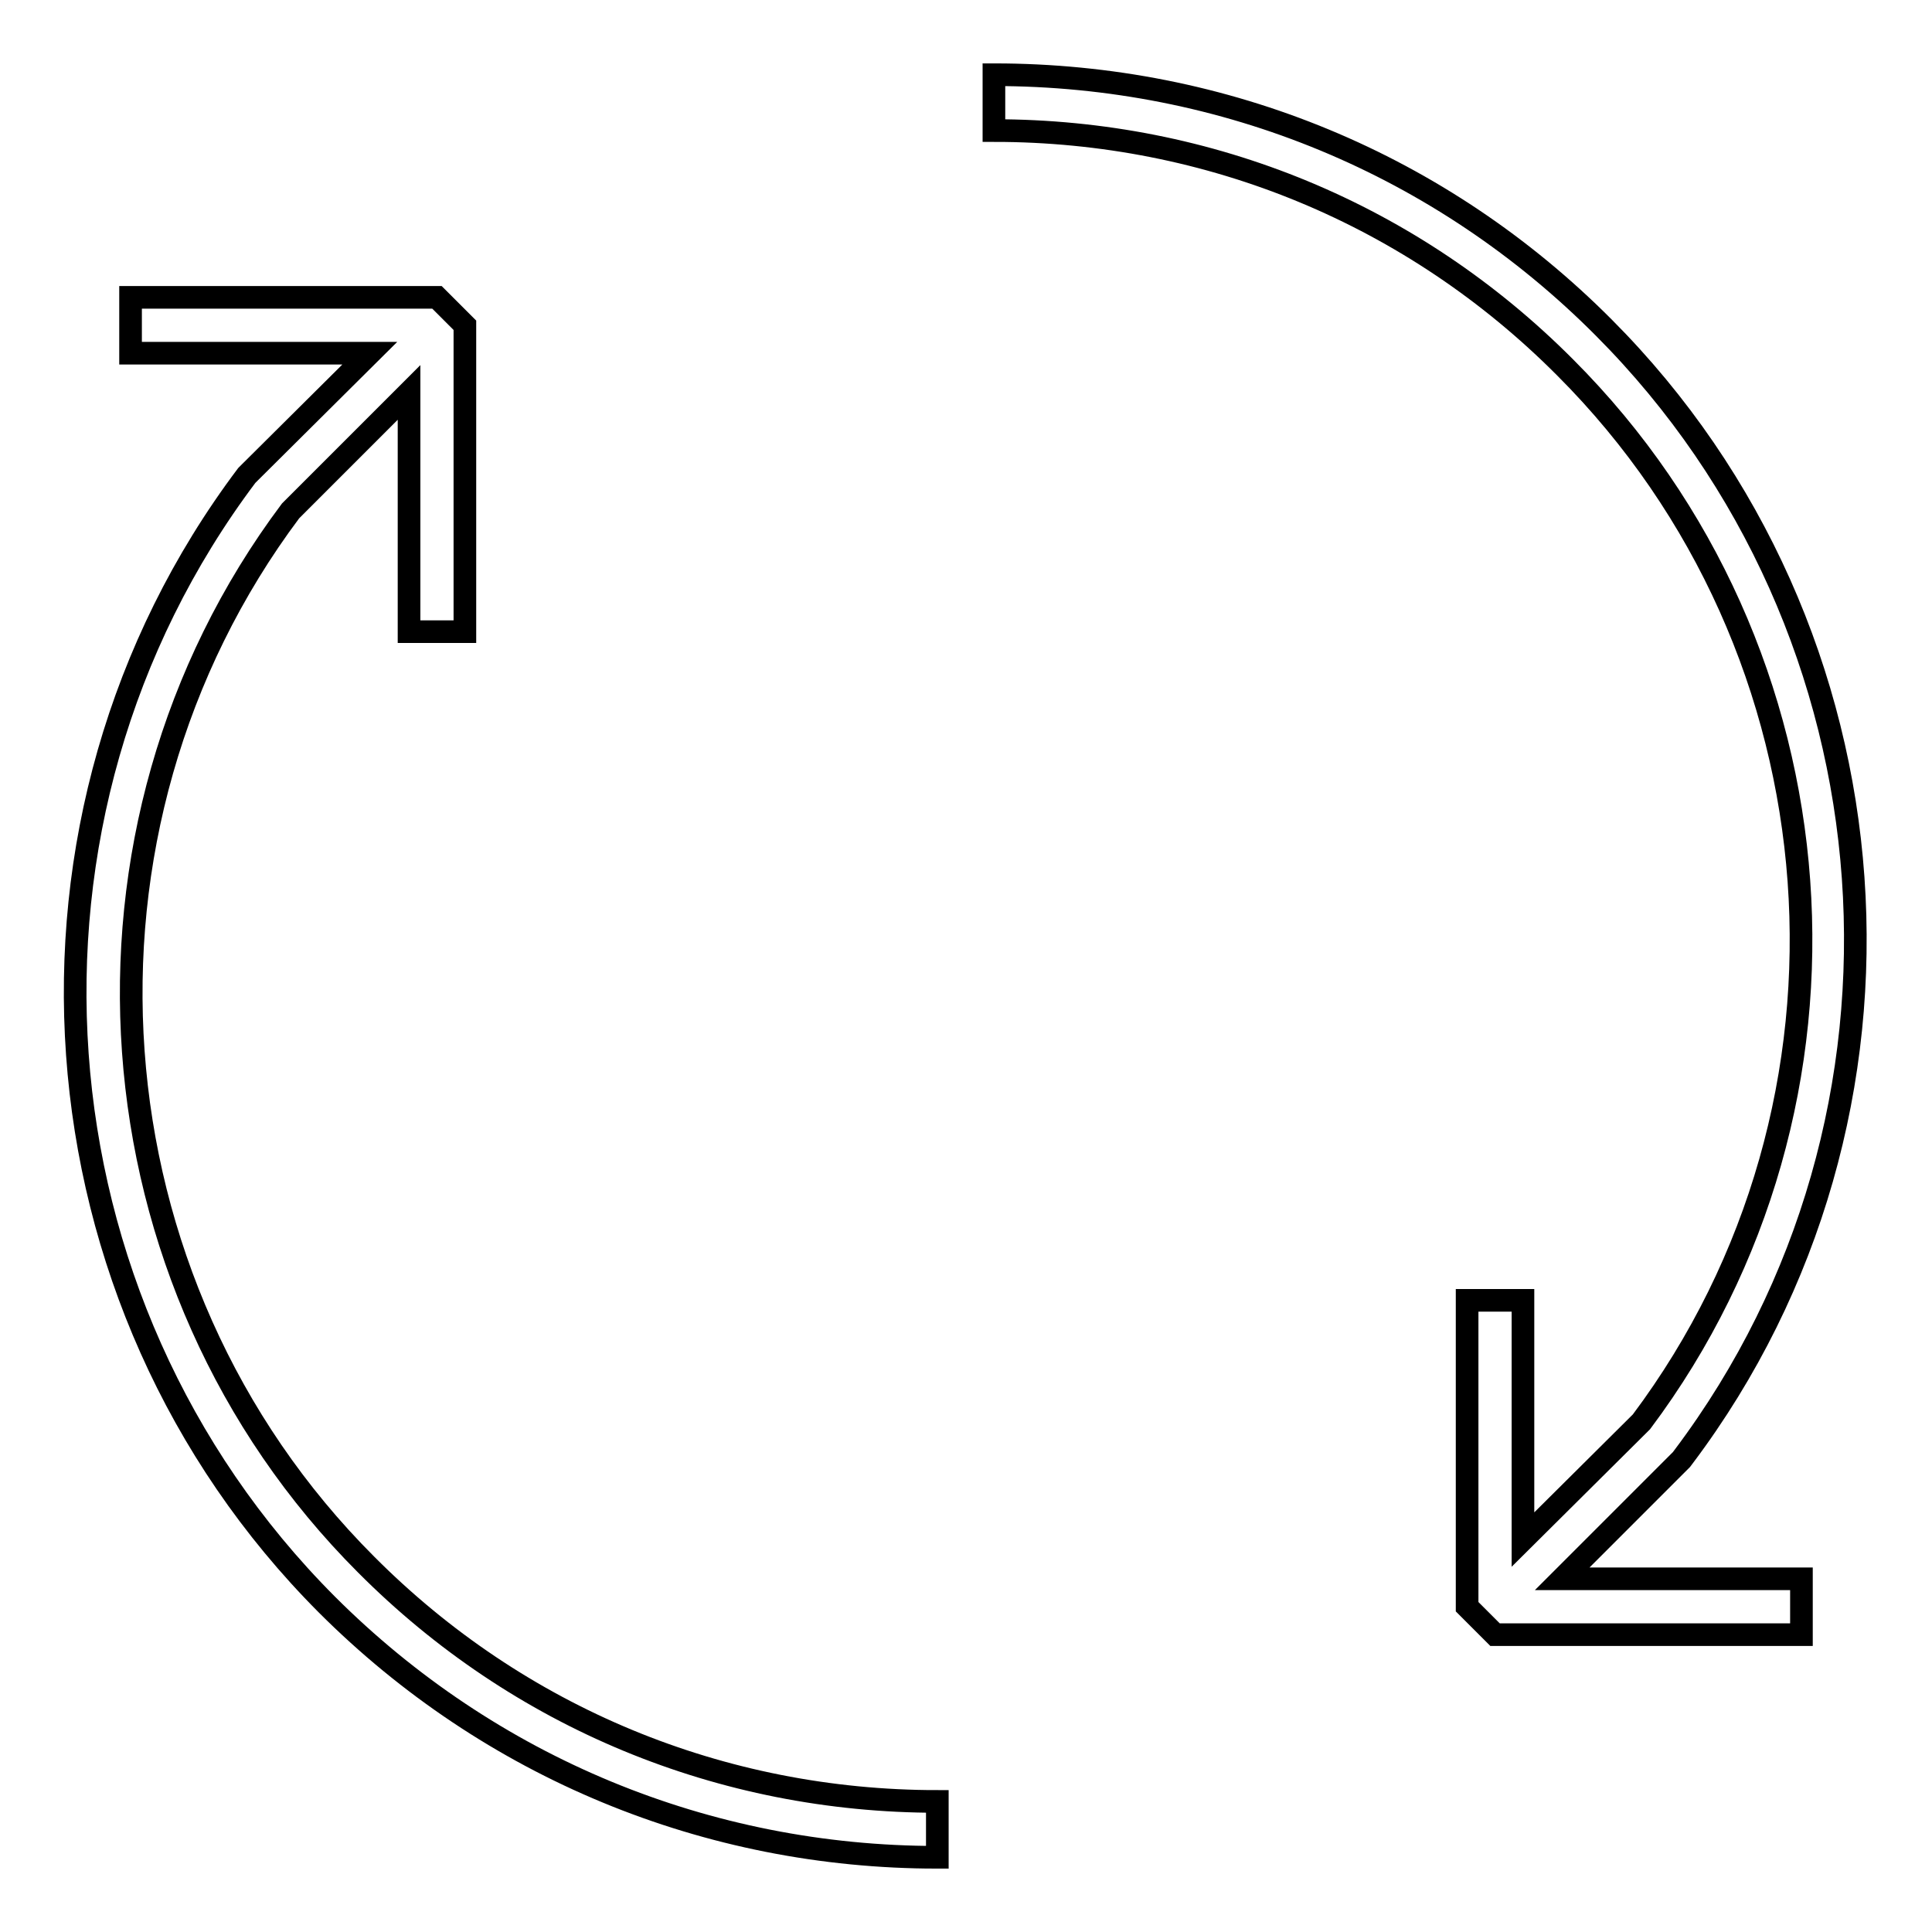
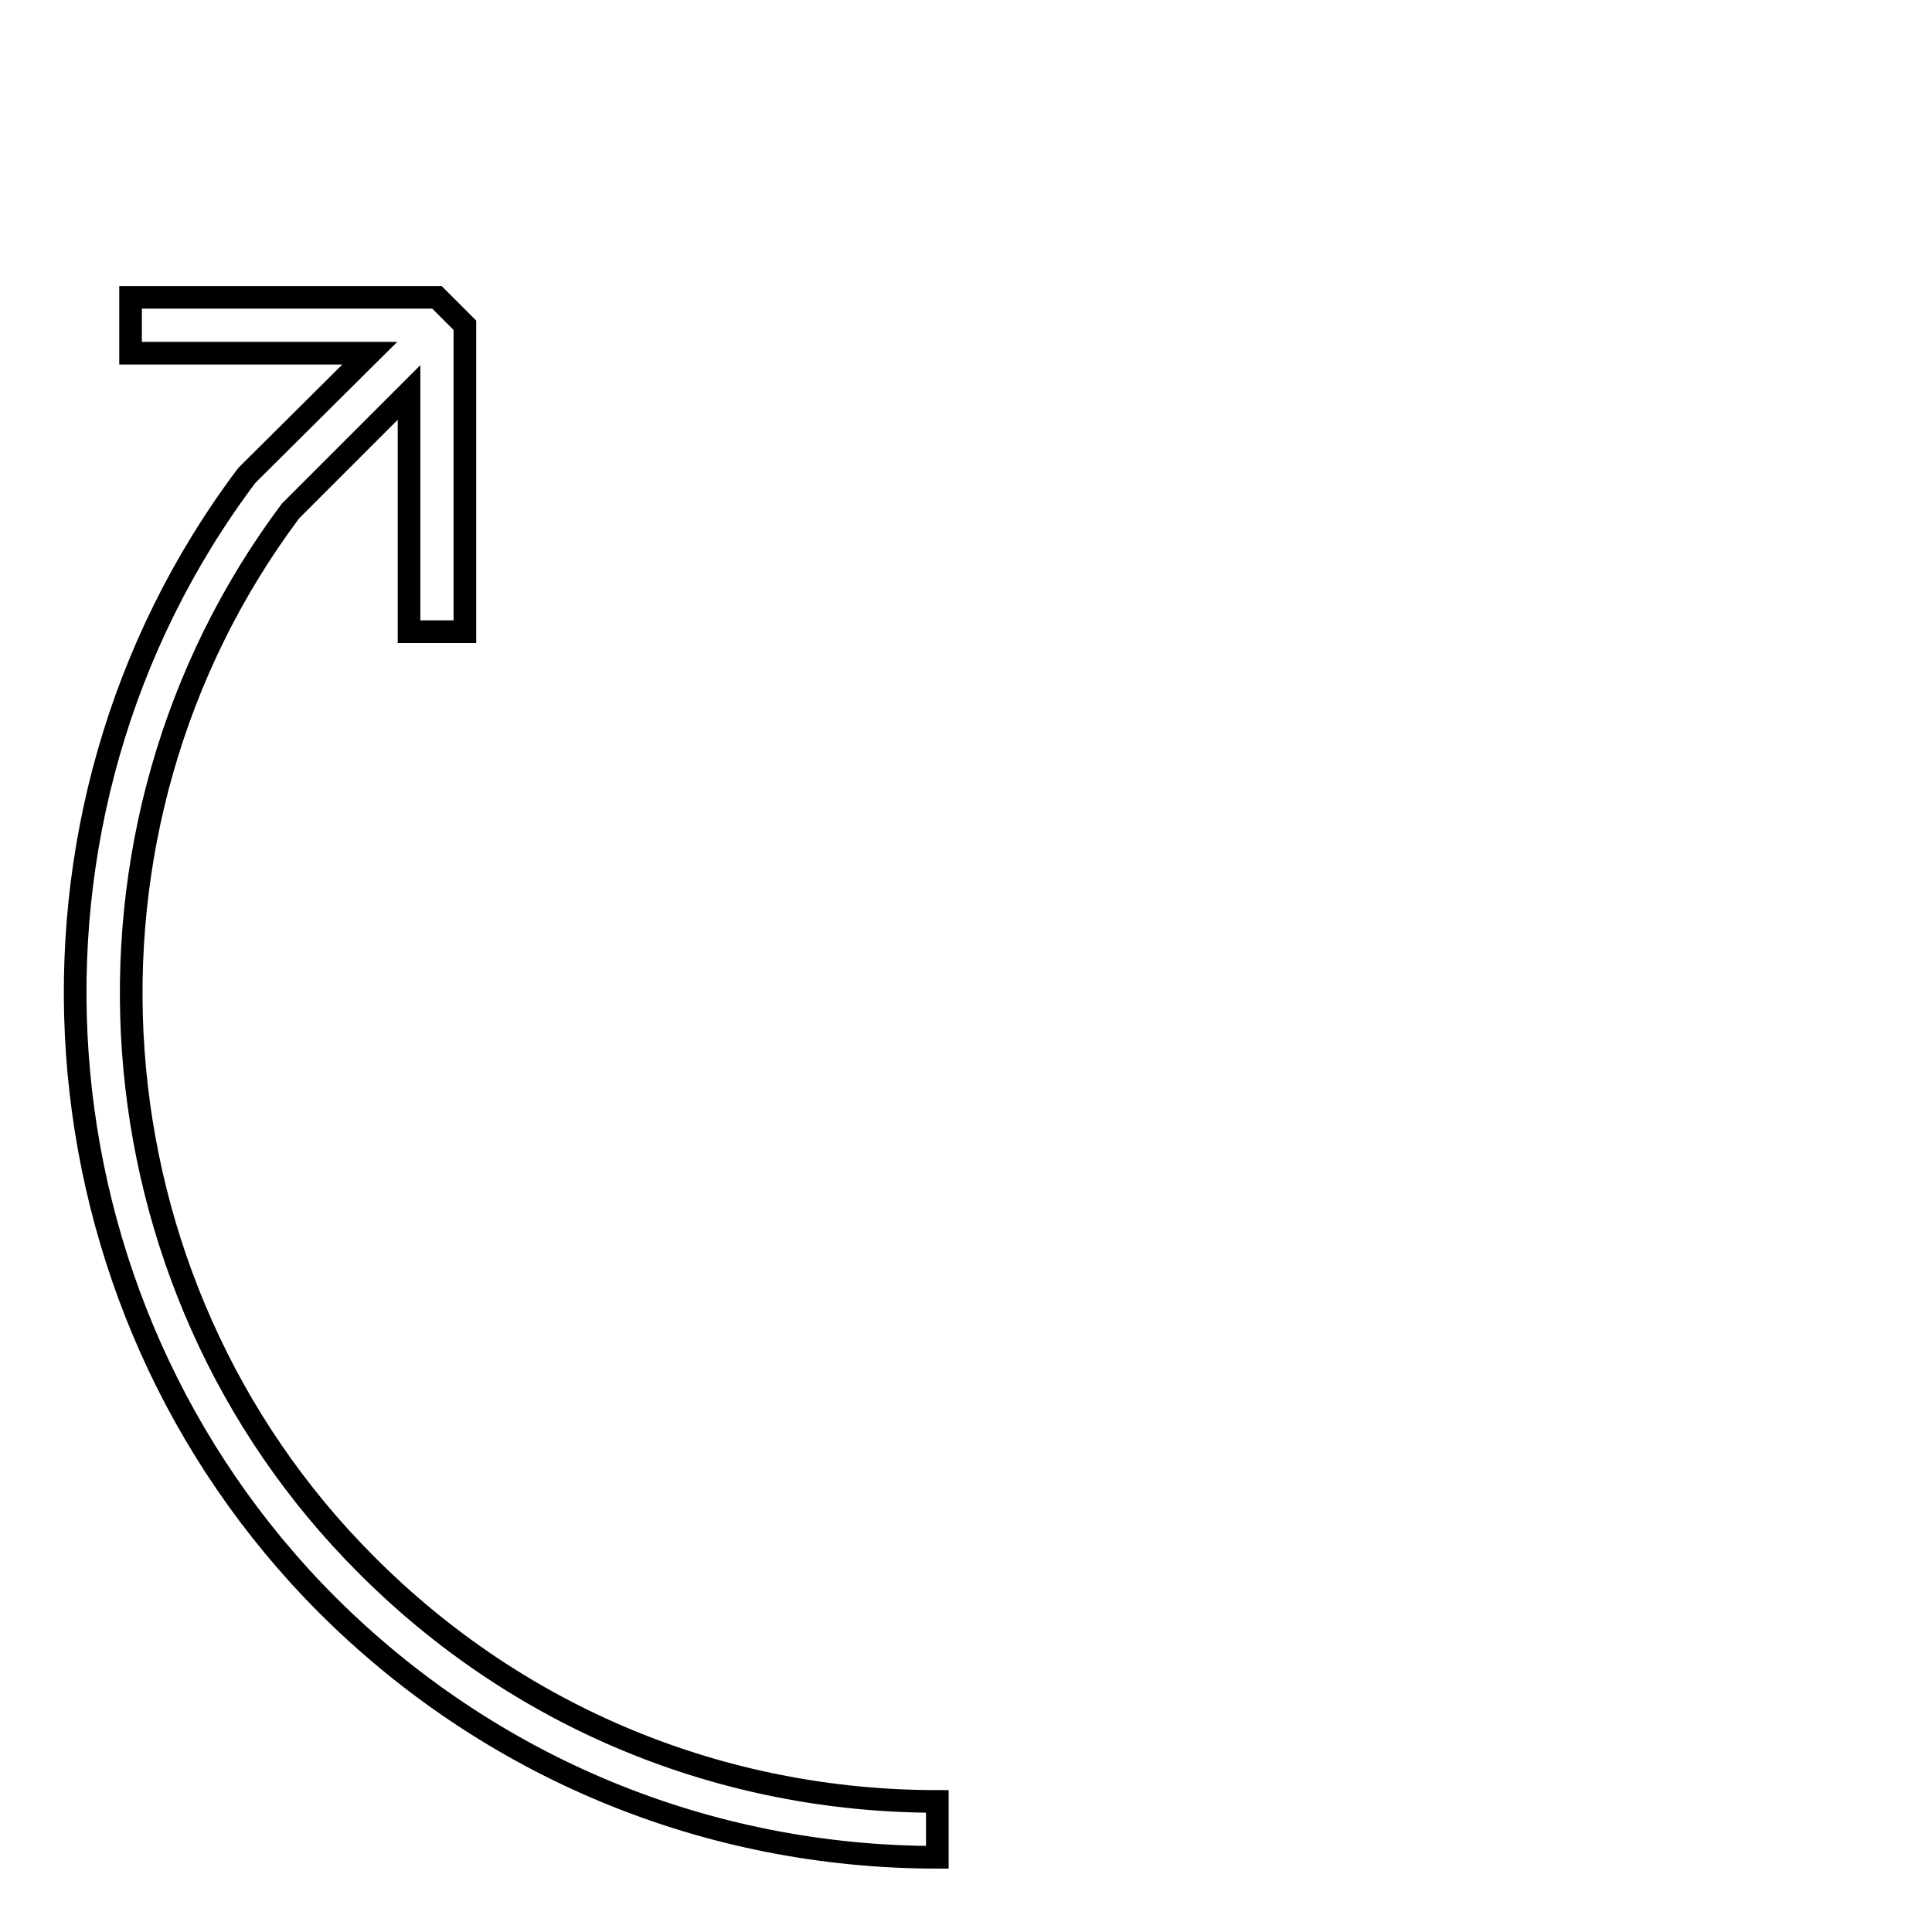
<svg xmlns="http://www.w3.org/2000/svg" version="1.1" x="0px" y="0px" viewBox="0 0 256 256" enable-background="new 0 0 256 256" xml:space="preserve">
  <g>
    <g>
-       <path stroke-width="3" fill-opacity="0" stroke="#000000" d="M131.7,17.3c28.6,0,55.5,11.1,75.7,31.4c37.4,37.4,41.8,97.4,10.1,139.7L201.8,204v-31.7h-7.4v40.6  l3.7,3.7h40.6v-7.4h-31.7l15.8-15.8l0.3-0.4c34-45.2,29.4-109.5-10.6-149.6C191,21.8,162.3,9.9,131.7,9.9V17.3z" />
      <path stroke-width="3" fill-opacity="0" stroke="#000000" d="M38.5,67.7L54.2,52v31.7h7.4V43.1l-3.7-3.7H17.3v7.4h31.7L33.1,62.6L32.7,63  c-34,45.2-29.4,109.5,10.6,149.6c21.6,21.6,50.4,33.5,80.9,33.5v-7.4c-28.6,0-55.5-11.1-75.7-31.4C11.2,170,6.9,109.9,38.5,67.7z" />
    </g>
  </g>
</svg>